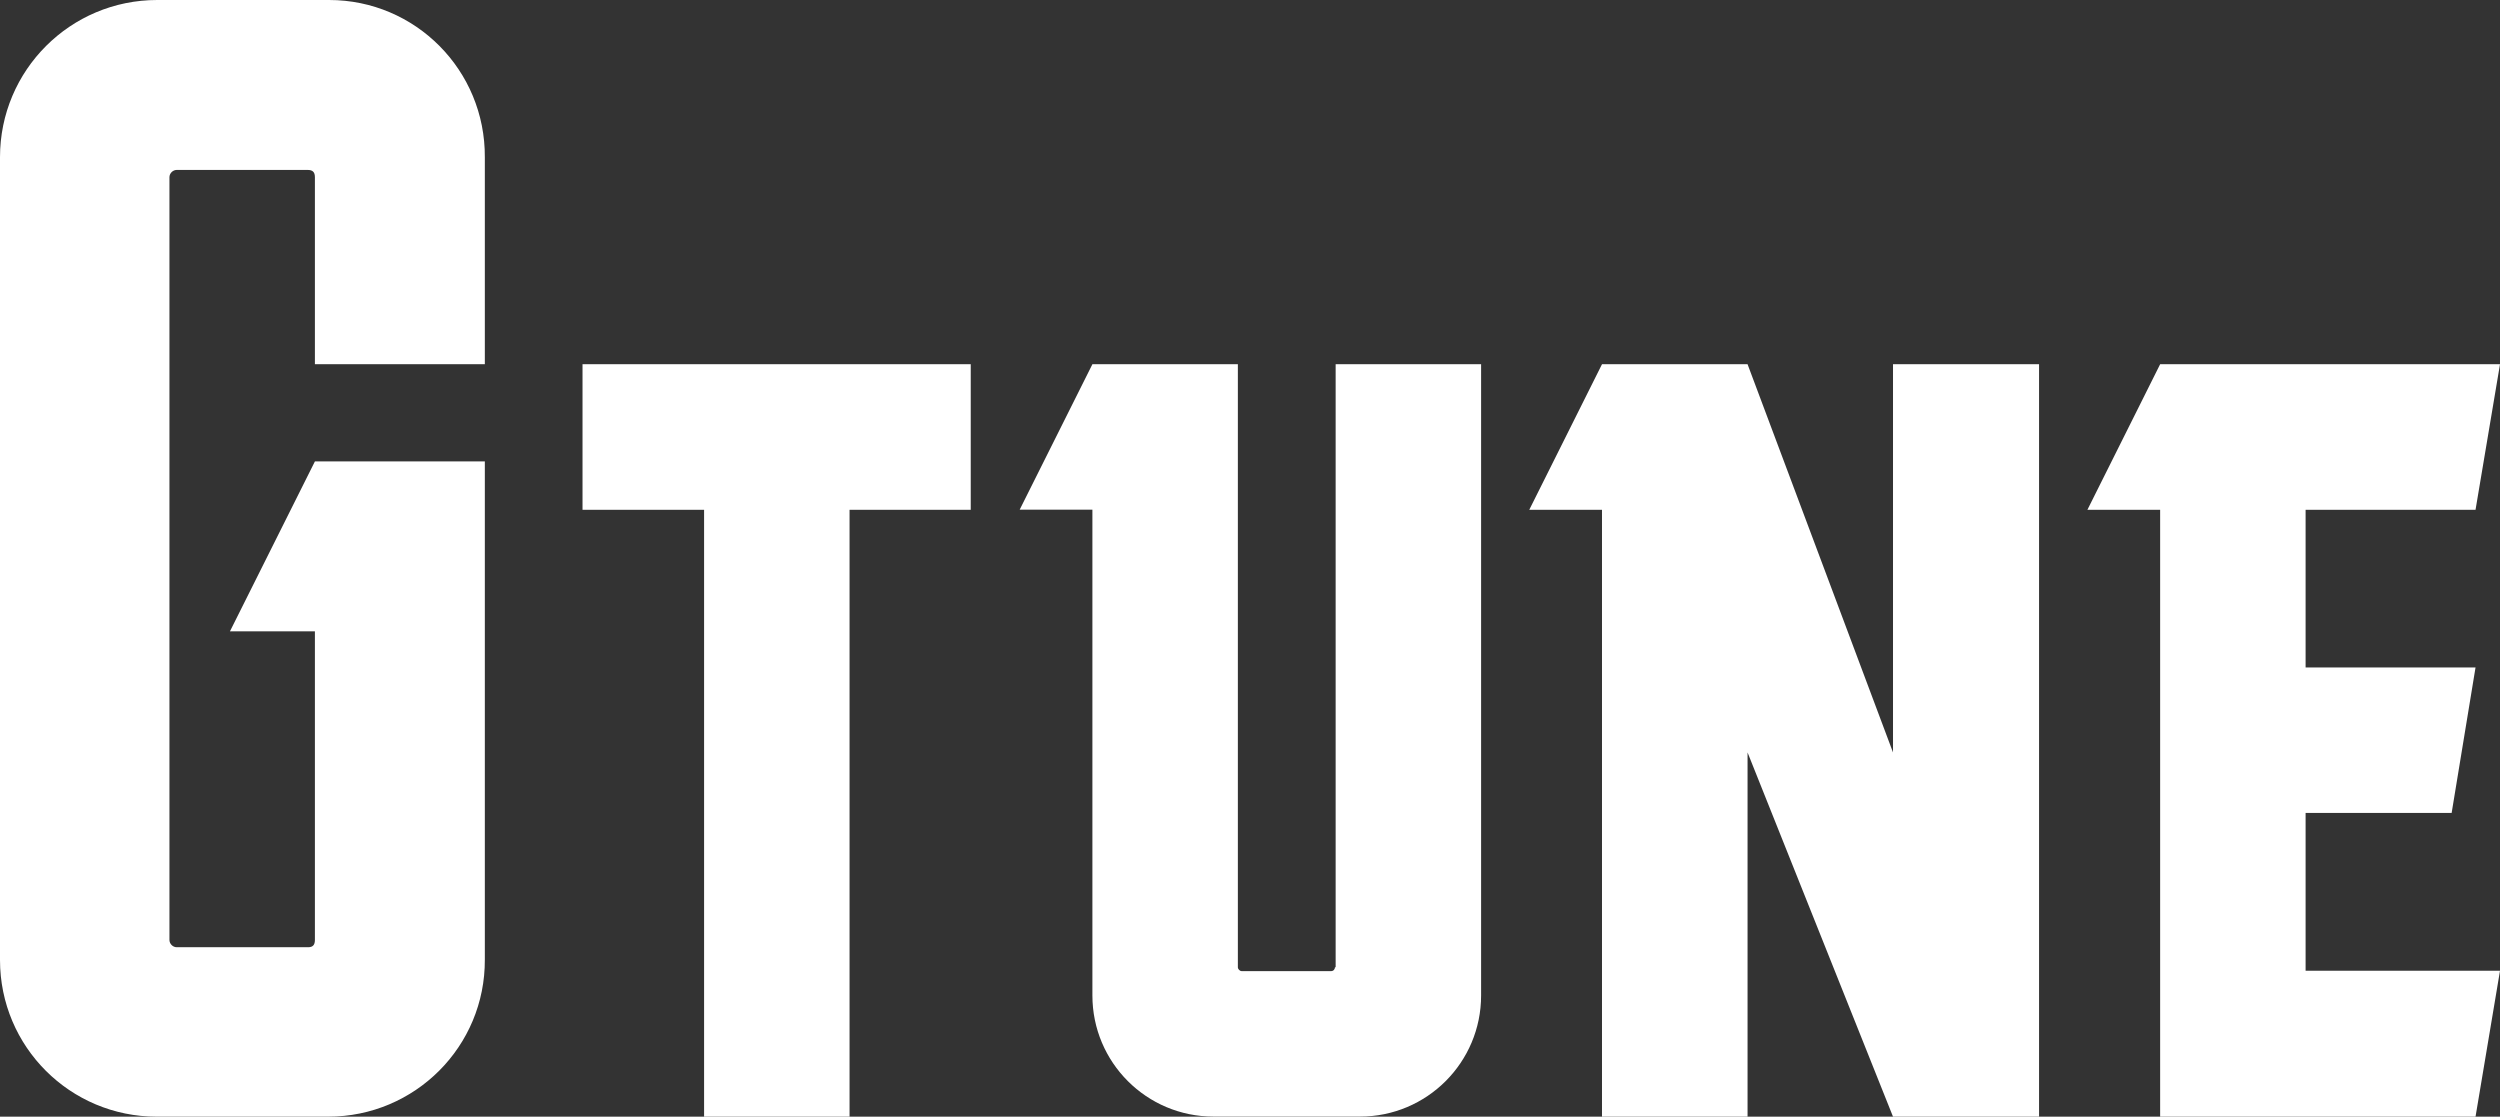
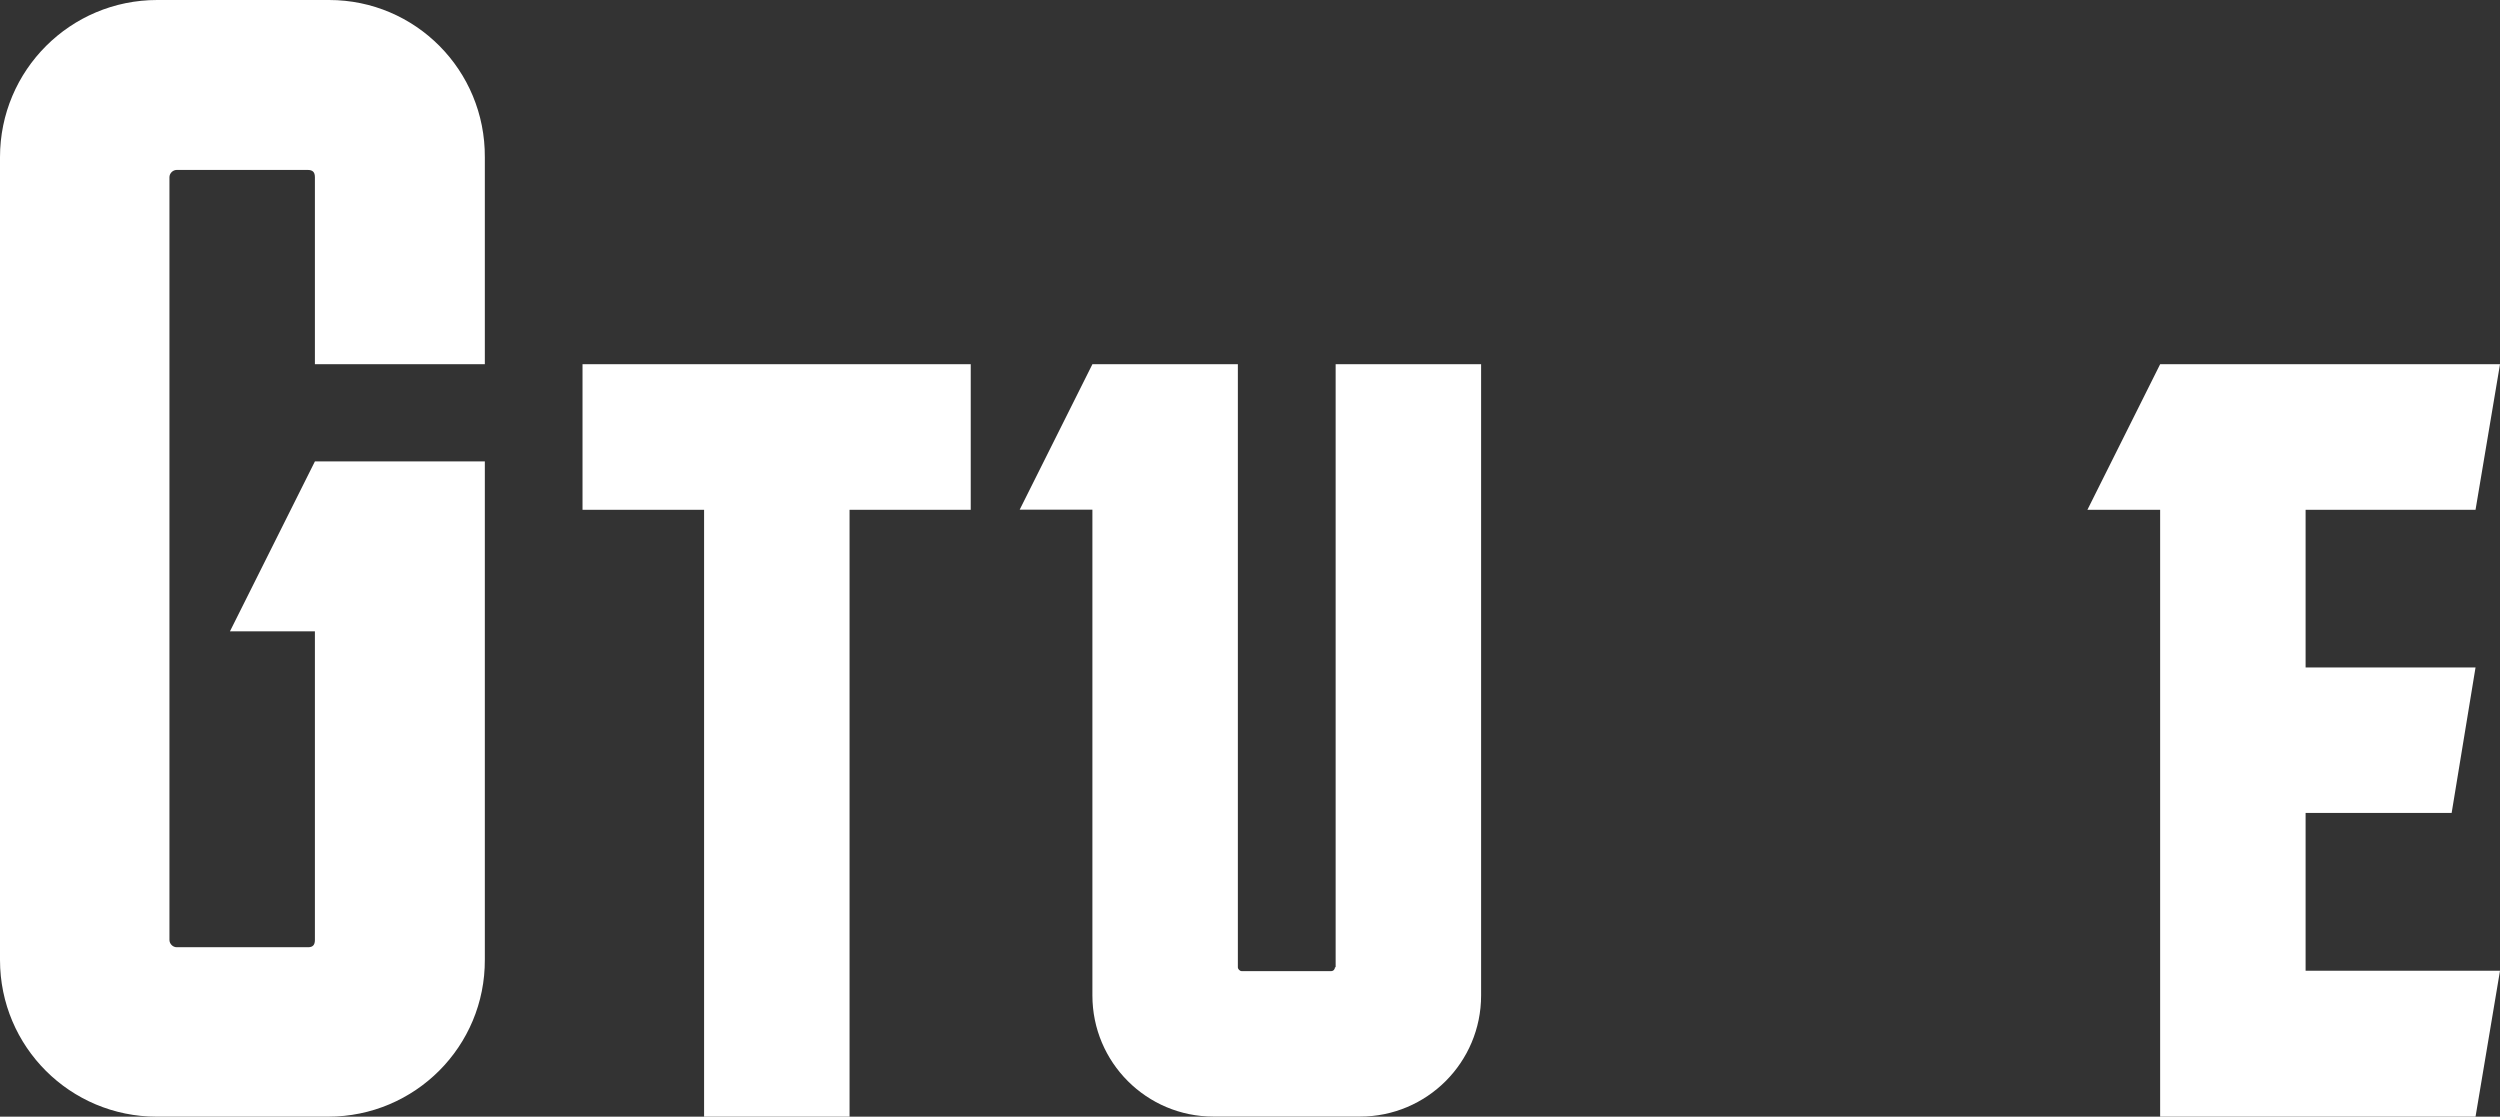
<svg xmlns="http://www.w3.org/2000/svg" id="_レイヤー_2" width="257.46" height="115" viewBox="0 0 257.46 115">
  <rect x="0" y="0" width="257.46" height="115" fill="#333333" stroke="none" />
  <defs>
    <style>.cls-1{fill:#fff;stroke-width:0px;}</style>
  </defs>
  <g id="_レイヤー_1-2">
    <path class="cls-1" d="M30.62,0h-14.43C7.24,0,0,7.24,0,16.19v82.67c0,8.95,7.24,16.14,16.14,16.14h17.65c8.95,0,16.19-7.24,16.14-16.19v-51.29h-17.5l-8.75,17.5h8.75v31.78c0,.5-.2.75-.7.75h-13.53c-.4,0-.75-.35-.75-.75V18.25c0-.4.35-.75.75-.75h13.48c.5,0,.75.2.75.75v19.26h17.5v-21.32c.05-8.95-7.14-16.19-16.04-16.19h-3.27Z" />
    <polygon class="cls-1" points="59.99 52.5 72.51 52.5 72.51 115 87.49 115 87.49 52.5 99.97 52.5 99.97 37.51 59.99 37.51 59.99 52.5" />
    <path class="cls-1" d="M137.48,99.61c0,.2-.15.4-.4.4h-9.2c-.2,0-.4-.2-.4-.4v-62.1h-14.98l-7.49,14.98h7.49v50.03c0,6.89,5.58,12.47,12.47,12.47h15.09c6.89,0,12.47-5.58,12.47-12.47V37.51h-14.98v62.1h-.05Z" />
-     <polygon class="cls-1" points="194.95 77.49 179.97 37.51 164.98 37.51 157.49 52.5 164.98 52.5 164.98 115 179.97 115 179.97 77.49 194.95 115 209.99 115 209.99 37.51 194.95 37.51 194.95 77.49" />
    <polygon class="cls-1" points="237.44 83.72 252.48 83.72 254.94 68.74 237.44 68.74 237.44 52.5 254.94 52.5 257.46 37.51 222.46 37.51 214.97 52.5 222.46 52.5 222.46 115 254.94 115 257.46 99.97 237.44 99.97 237.44 83.72" />
  </g>
</svg>